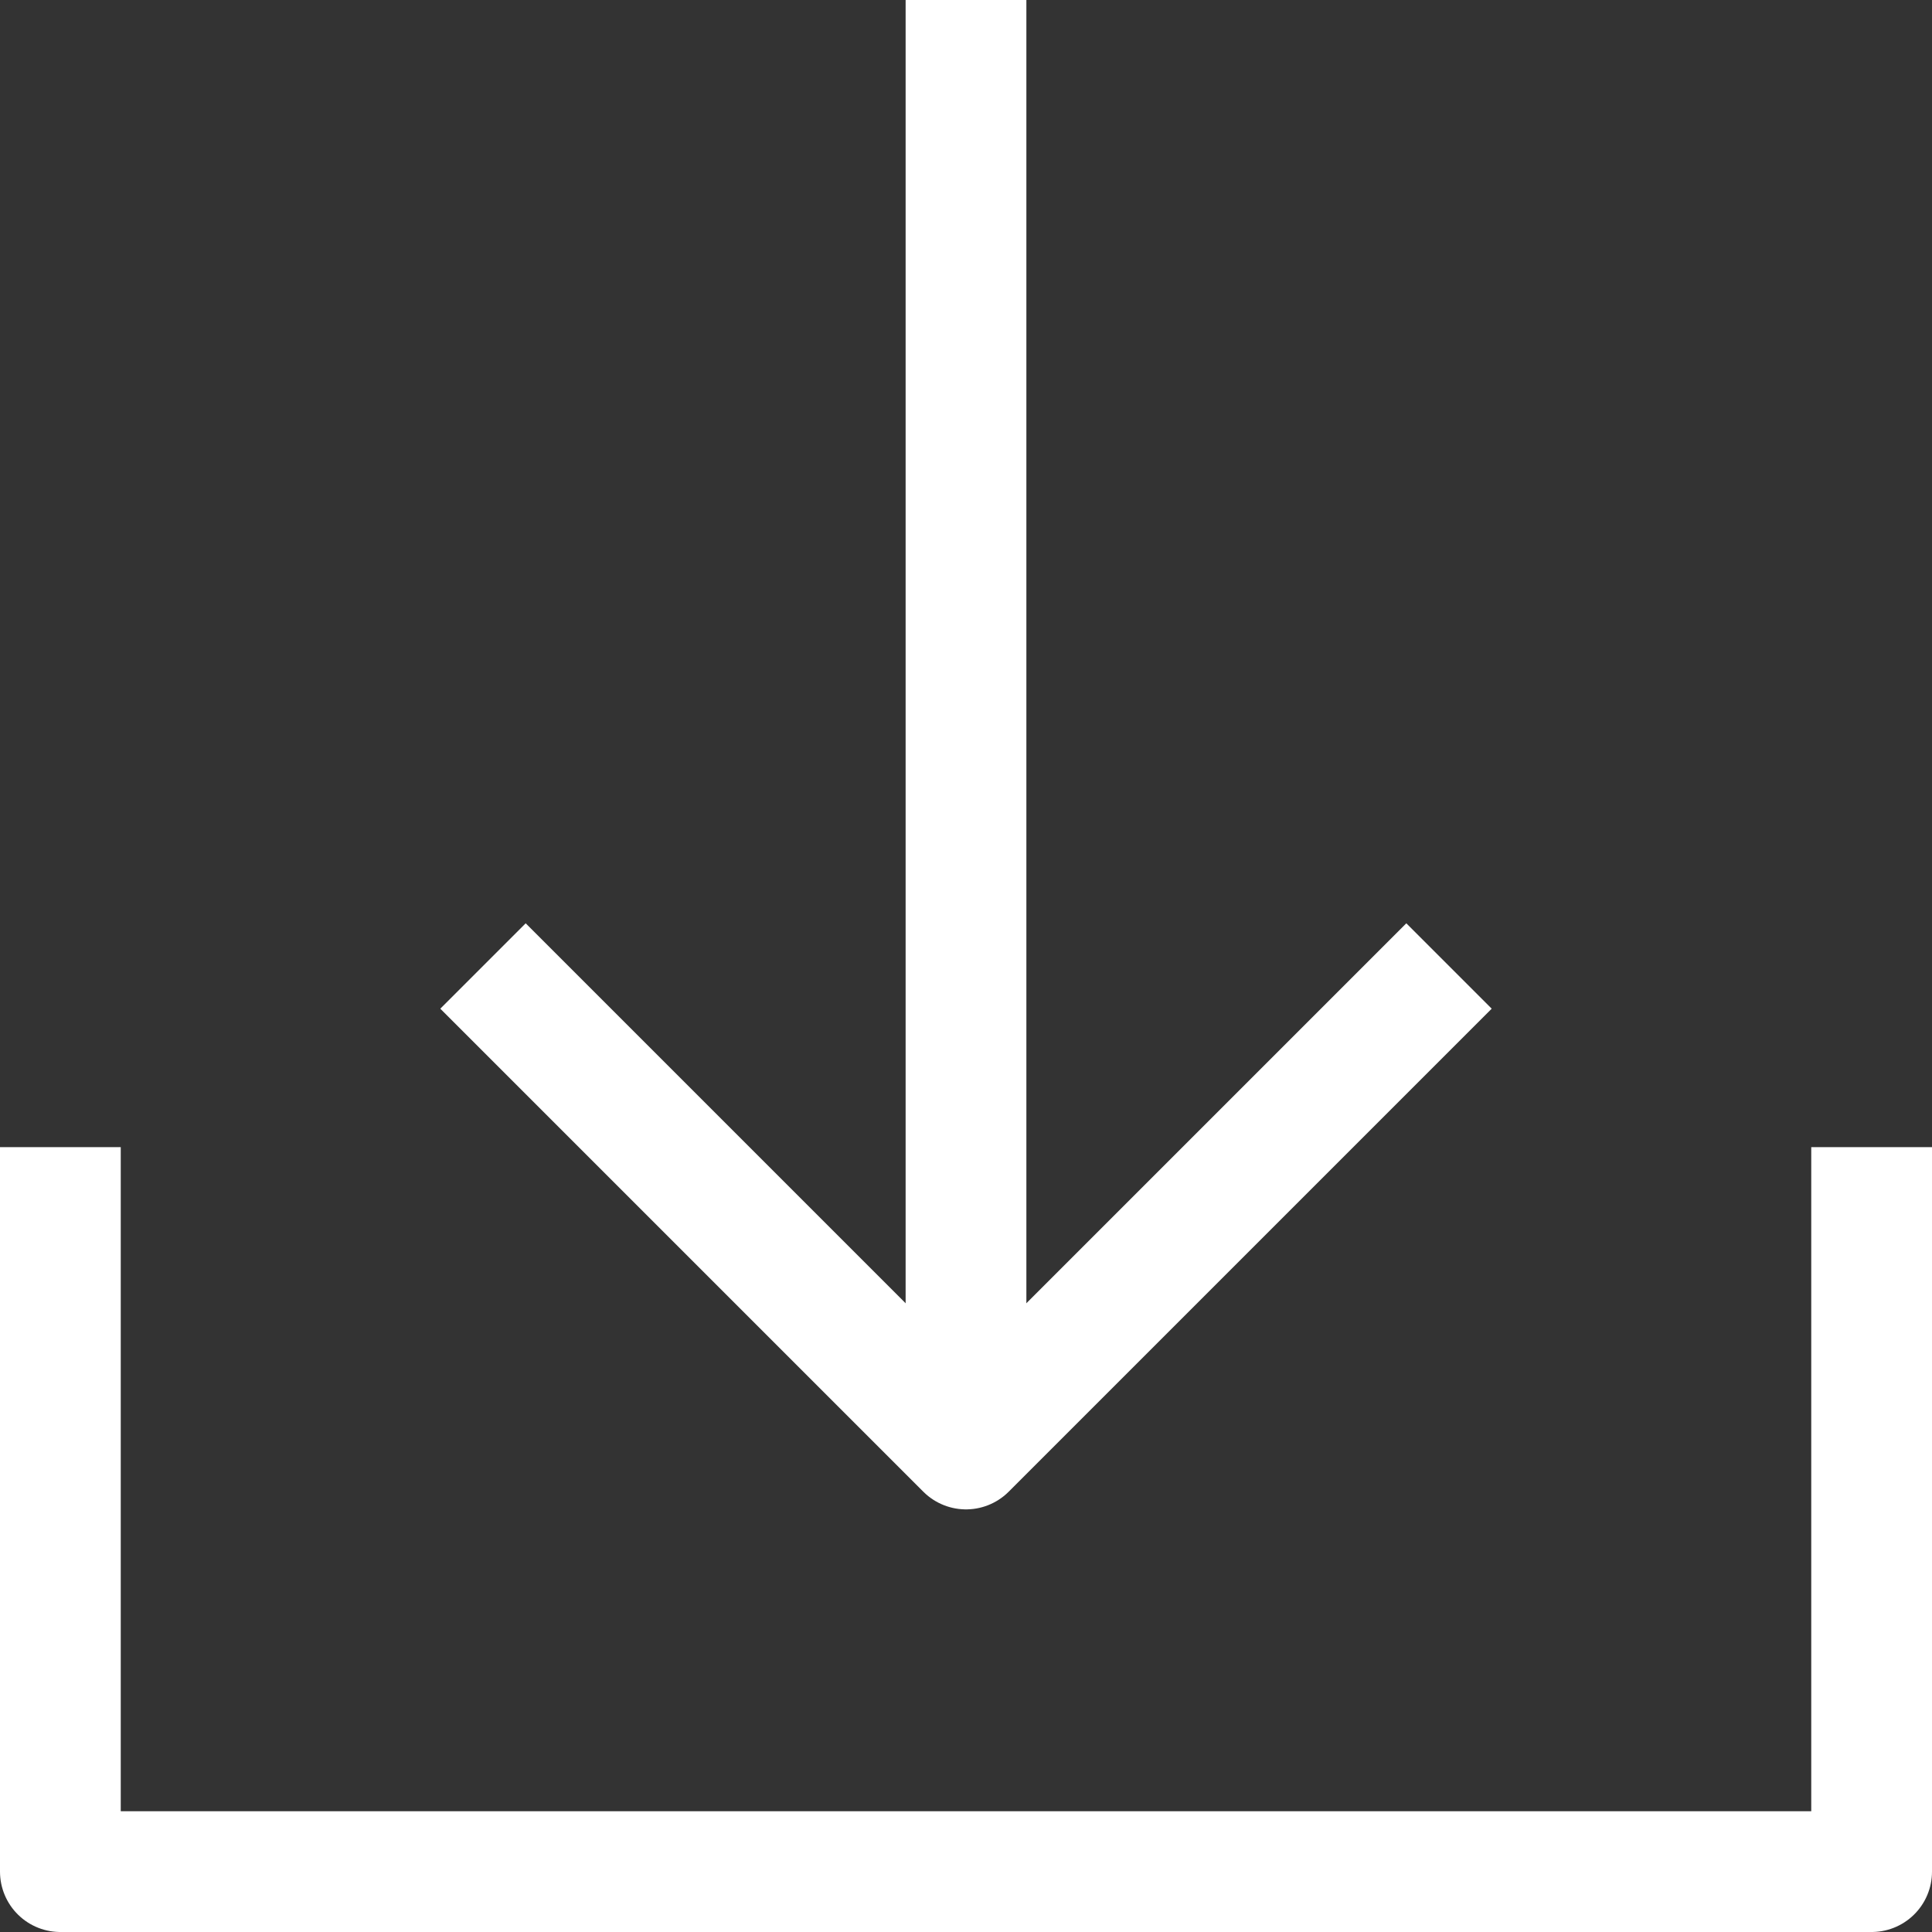
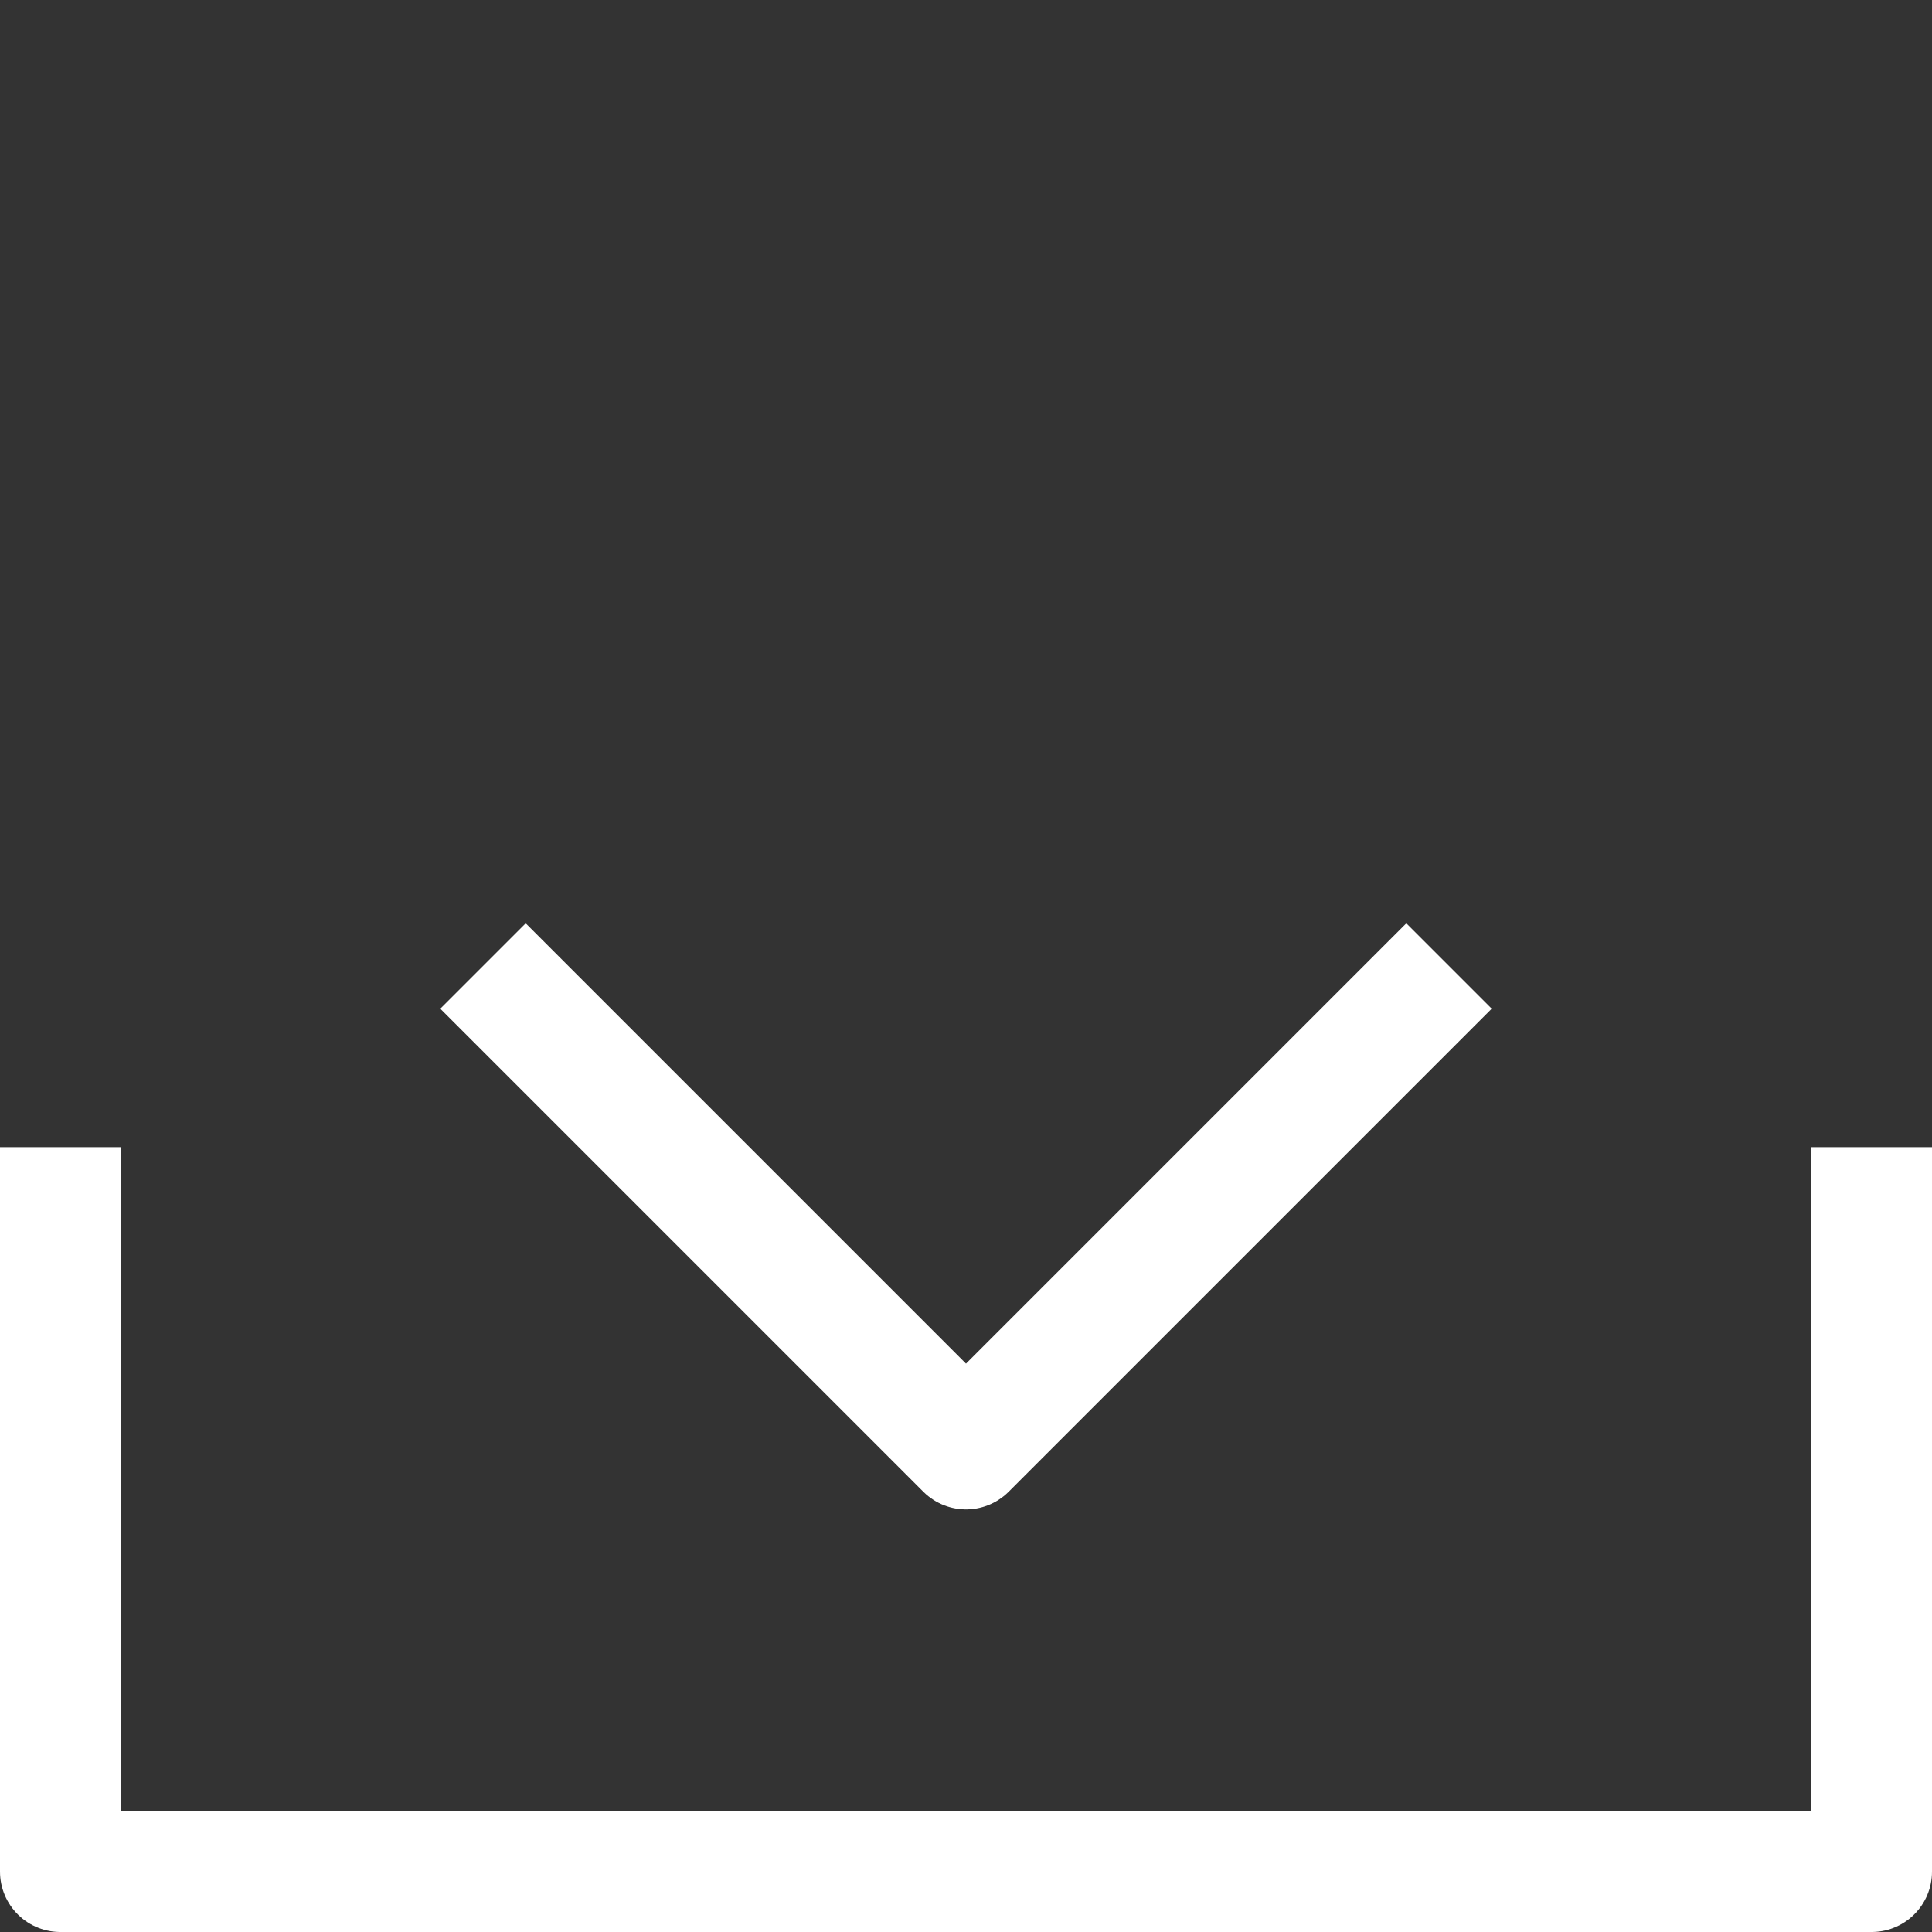
<svg xmlns="http://www.w3.org/2000/svg" viewBox="0 0 32 32">
  <rect x="0" y="0" width="32" height="32" fill="#333333" stroke="none" />
  <defs>
    <style>.cls-1{fill:none;stroke:#ffffff;stroke-linejoin:round;stroke-width:2px;}</style>
  </defs>
  <title />
  <g data-name="12-Download" id="_12-Download">
    <polyline class="cls-1" points="1 19 1 31 31 31 31 19" />
    <polyline class="cls-1" points="24 16 16 24 8 16" />
-     <line class="cls-1" x1="16" x2="16" y1="24" />
  </g>
</svg>